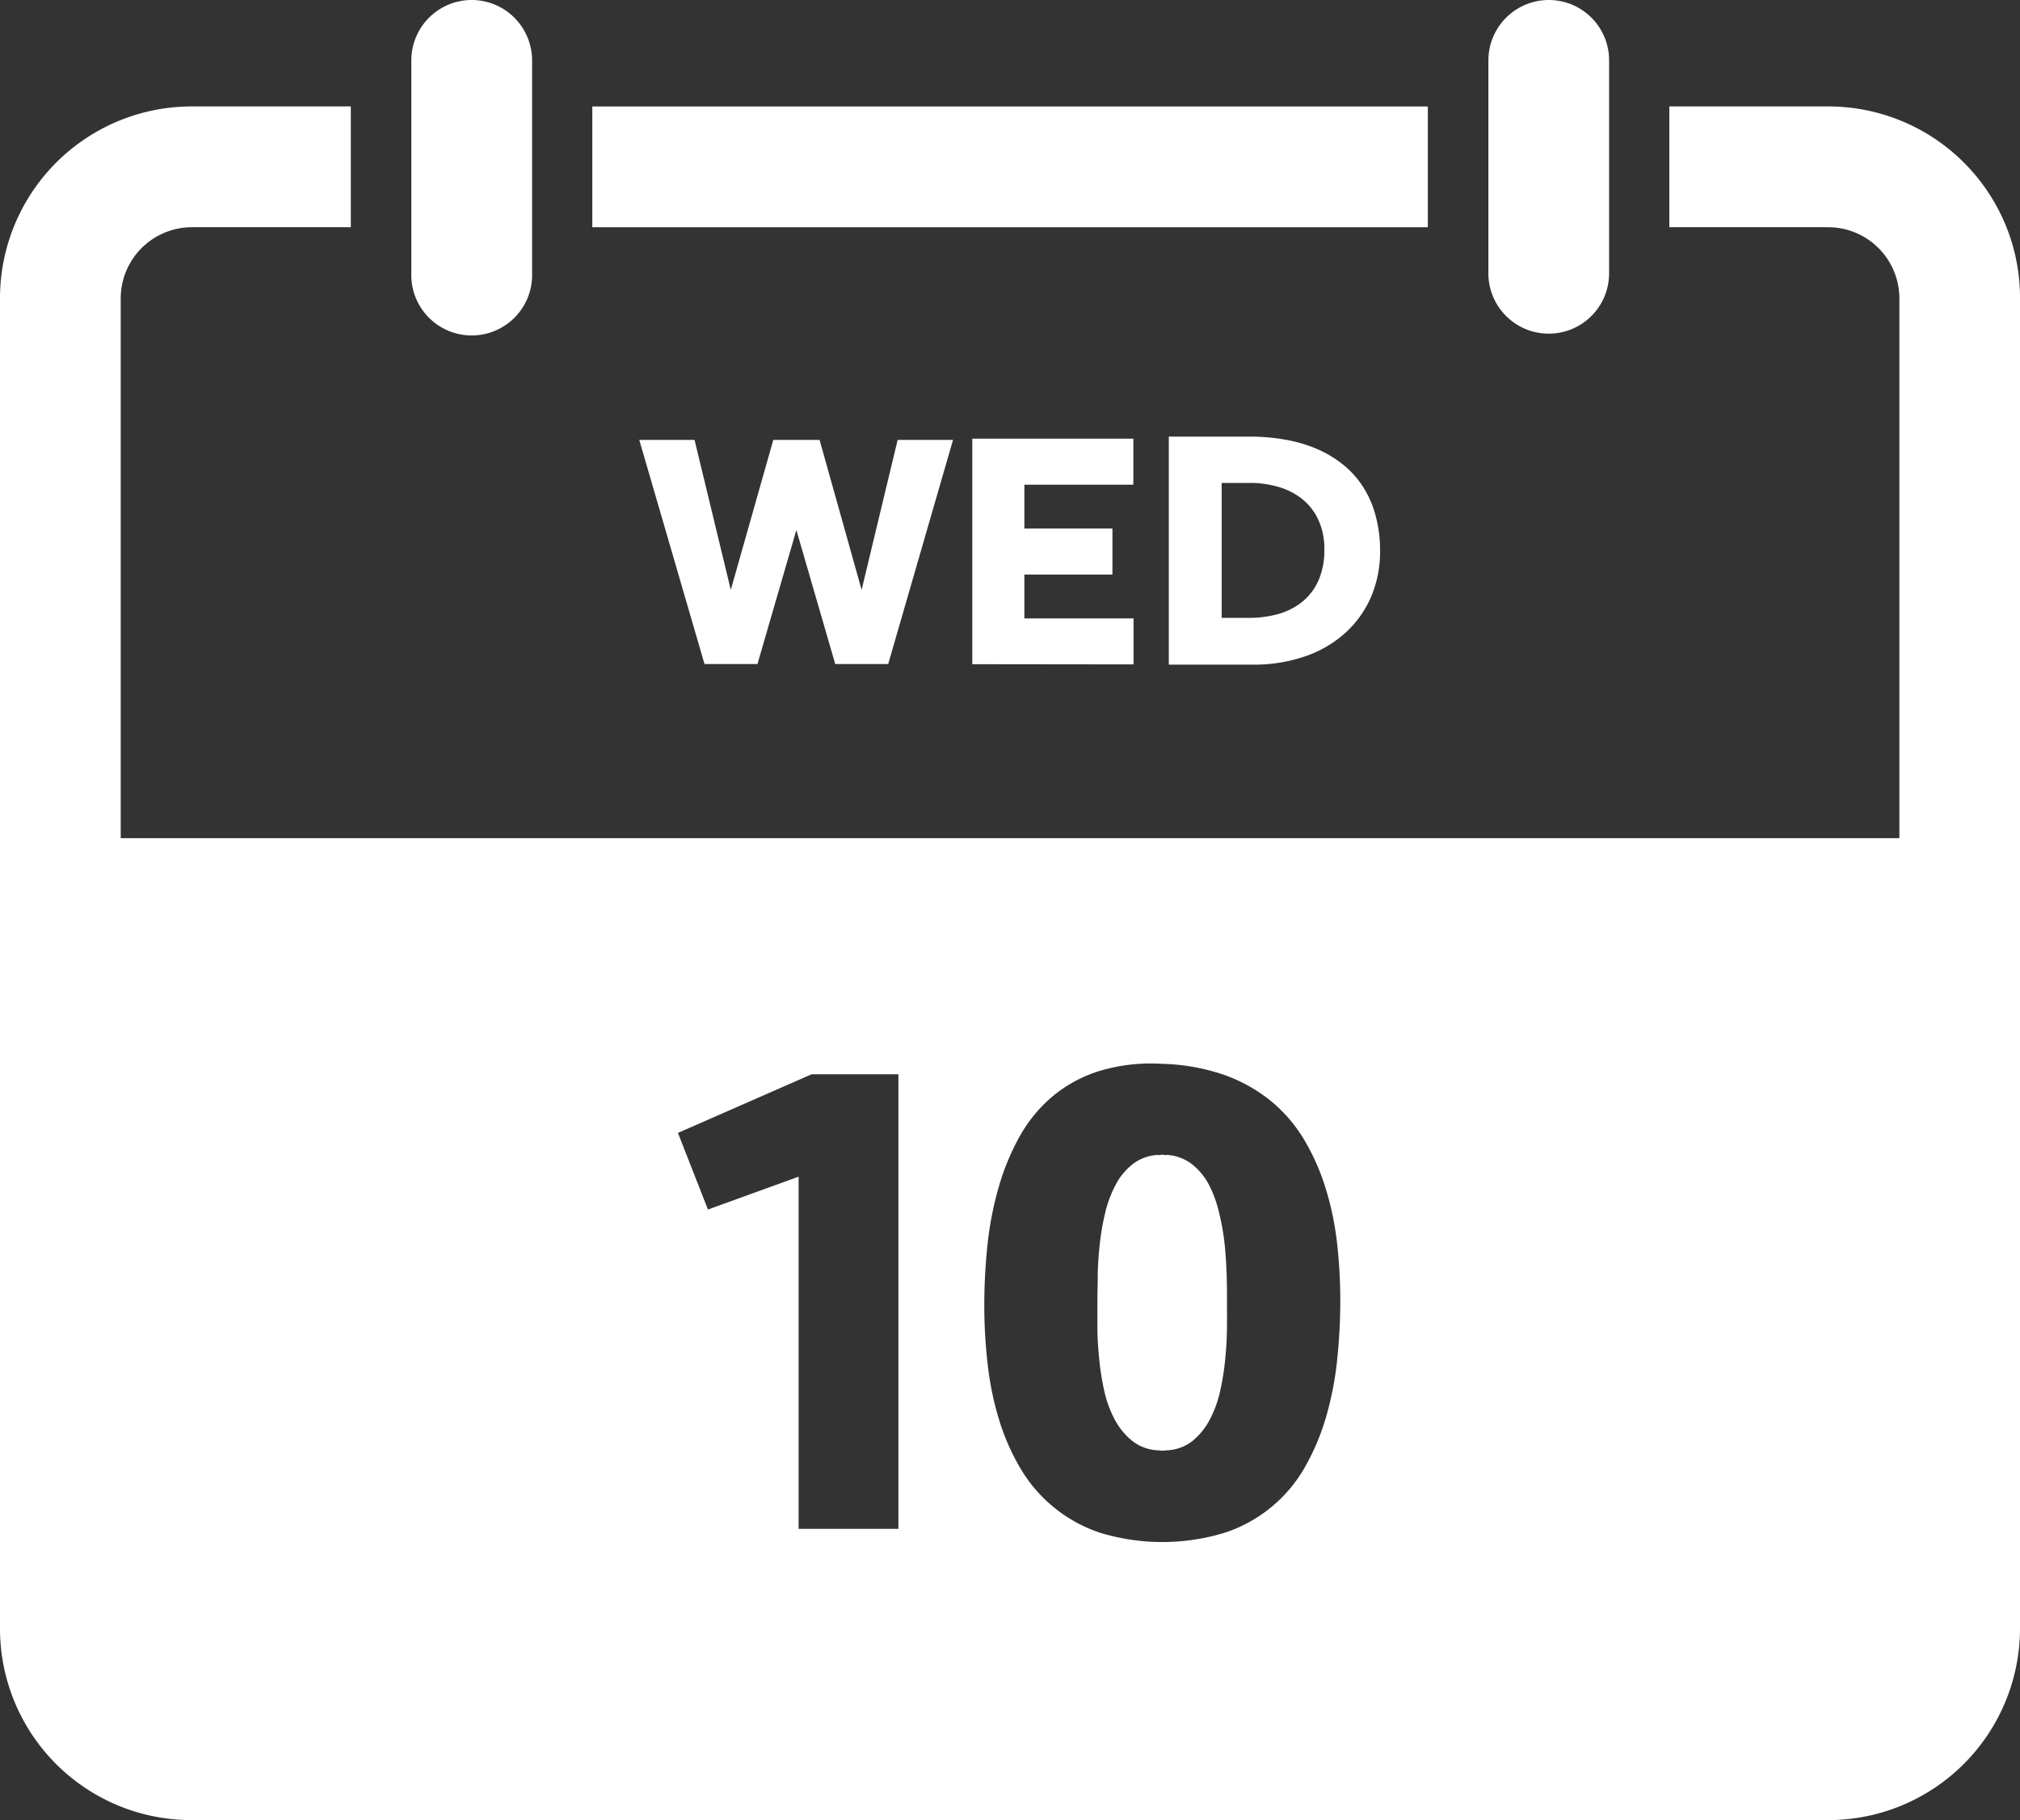
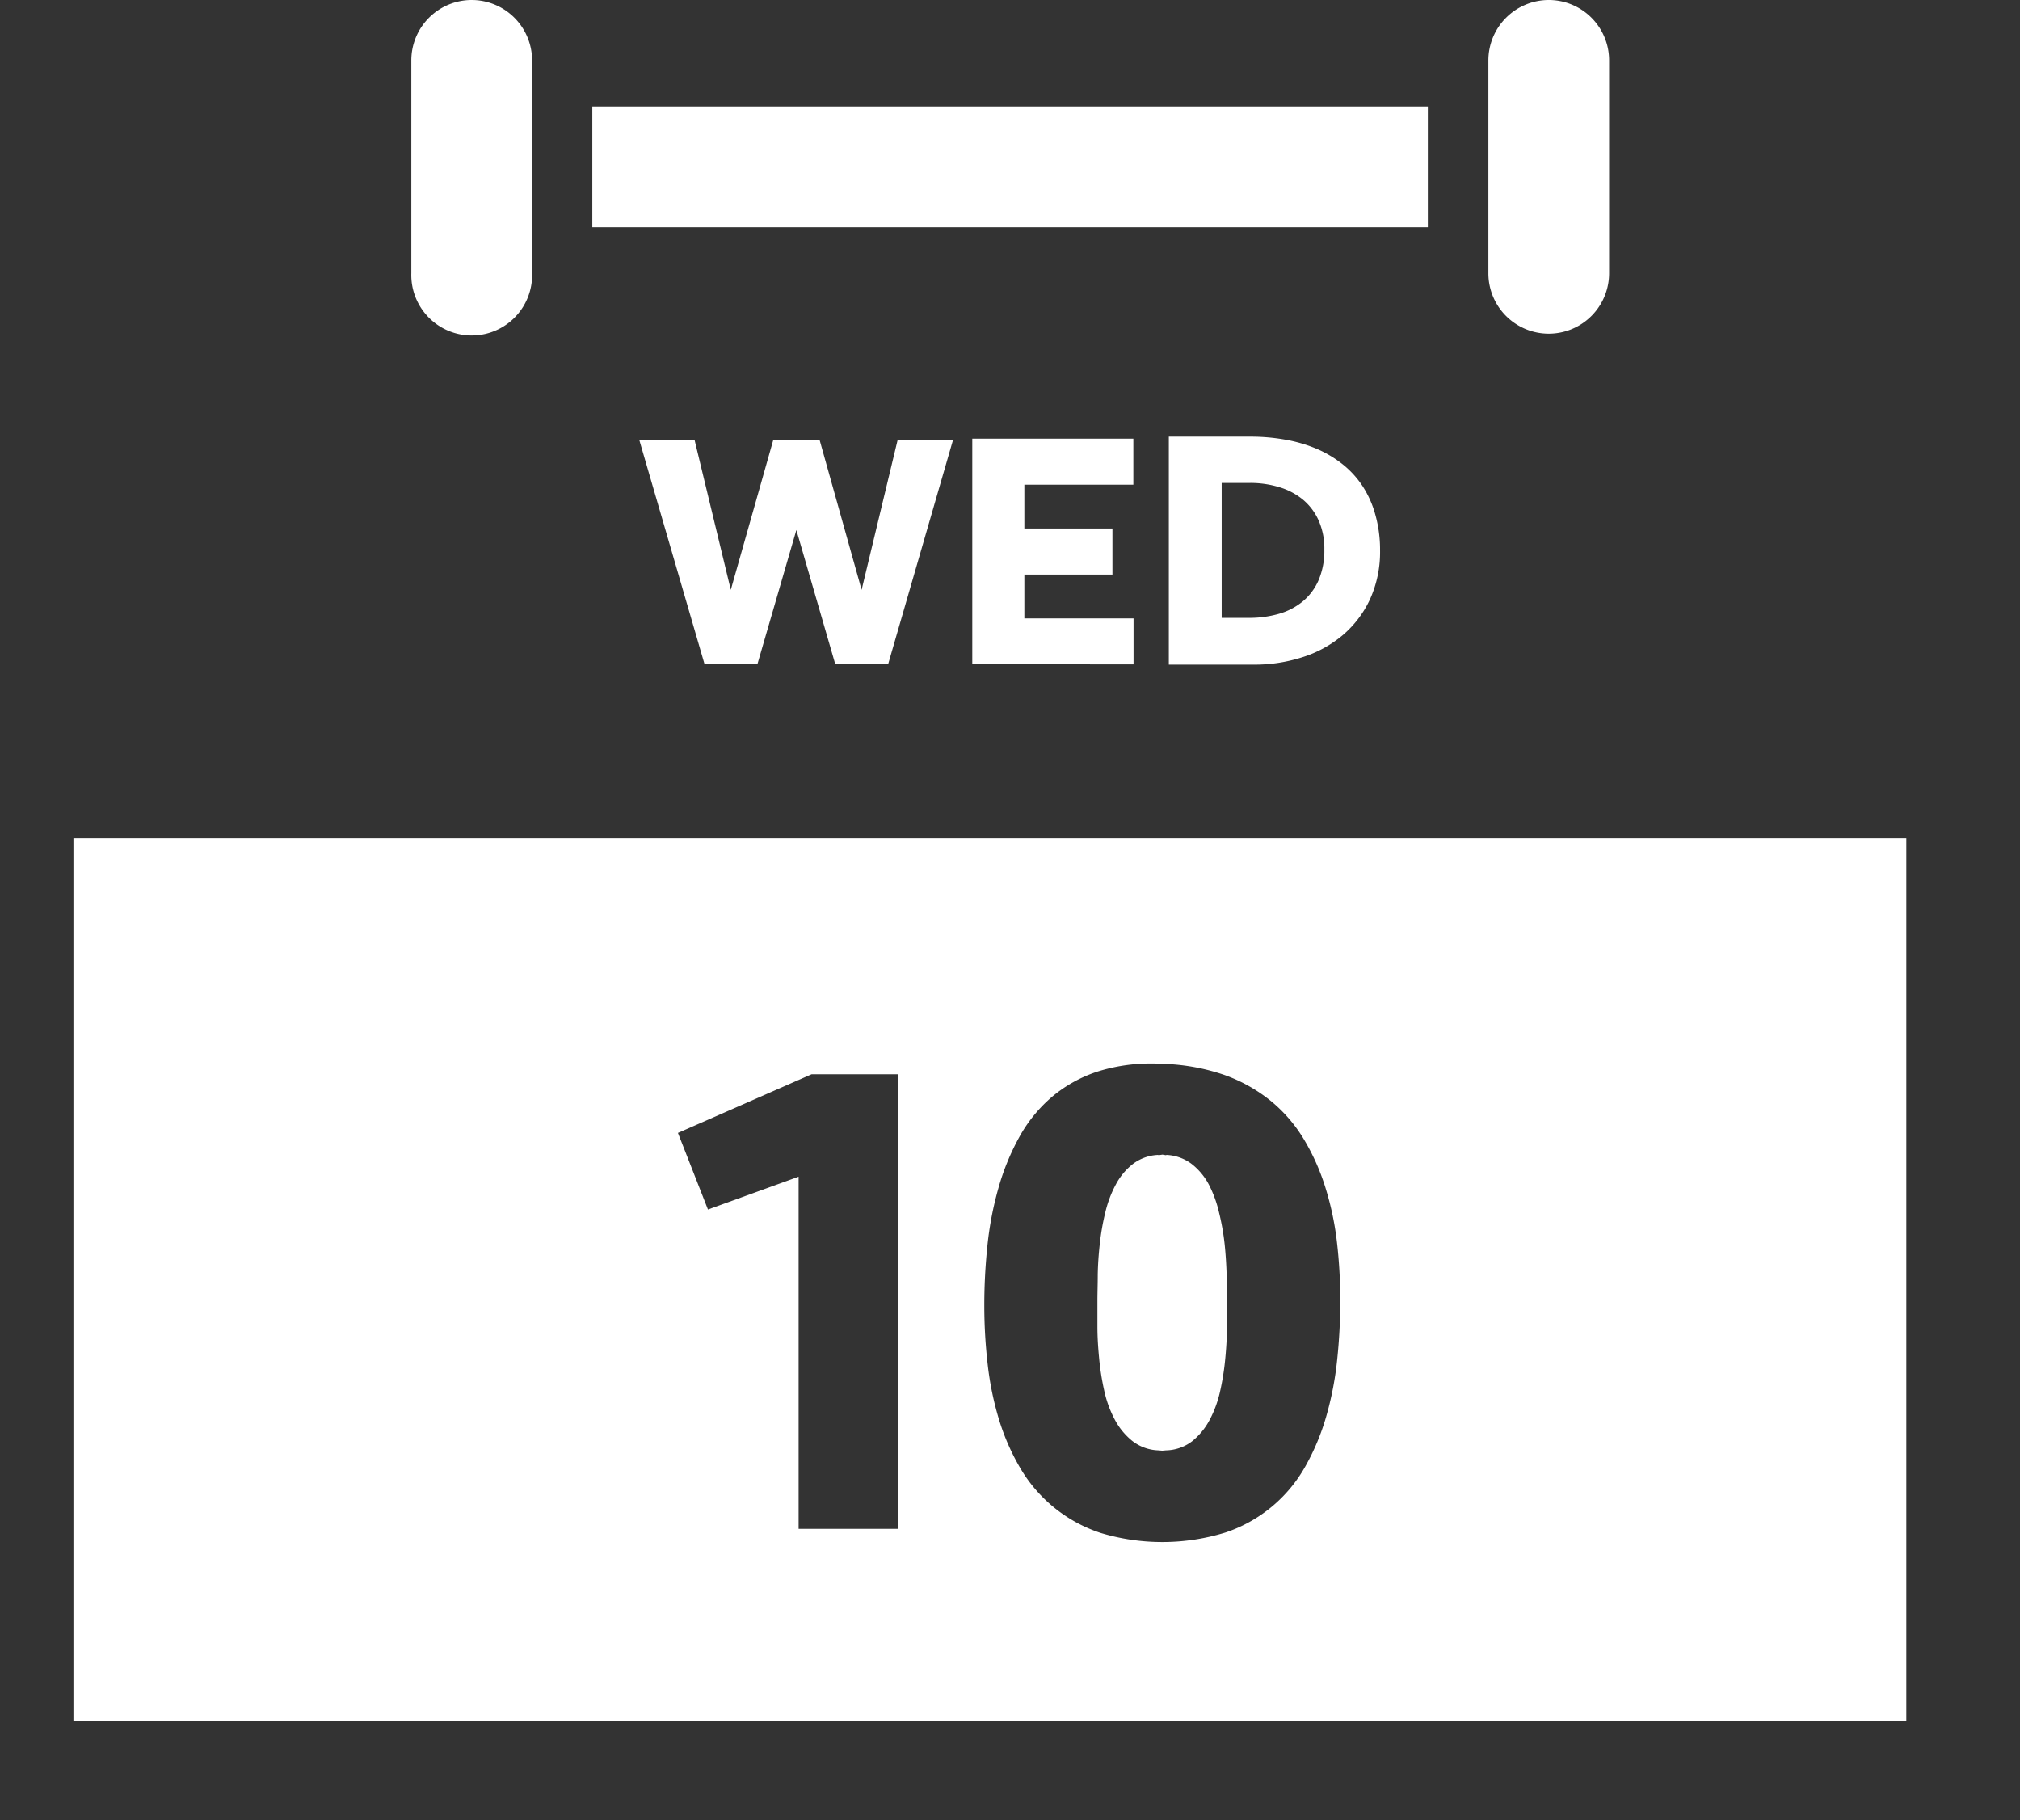
<svg xmlns="http://www.w3.org/2000/svg" id="Lager_1" data-name="Lager 1" viewBox="0 0 422 380.16">
  <rect x="0" y="0" width="422" height="380.16" fill="#333333" stroke="none" />
  <defs>
    <style>
      .cls-1 {
        fill: #fff;
      }
    </style>
  </defs>
  <title>10-Wed-white2</title>
-   <path class="cls-1" d="M418.87,46.71A40.08,40.08,0,0,0,382,22.23H348.74V47.46H382a14.88,14.88,0,0,1,14.8,14.86V340.08A14.88,14.88,0,0,1,382,354.94H40.08a14.88,14.88,0,0,1-14.86-14.86V62.32A14.88,14.88,0,0,1,40.08,47.46H73.29V22.23H40.08A40.07,40.07,0,0,0,0,62.29v0H0V340.08a40,40,0,0,0,39.92,40.08H382a40.06,40.06,0,0,0,40-40.08h0V62.32A39.68,39.68,0,0,0,418.87,46.71Z" transform="translate(0)" />
  <rect class="cls-1" x="123.74" y="22.24" width="174.55" height="25.22" />
  <path class="cls-1" d="M98.55,0A12.62,12.62,0,0,0,85.93,12.6h0V57.08a12.62,12.62,0,1,0,25.23.73V12.61A12.63,12.63,0,0,0,98.55,0Z" transform="translate(0)" />
  <path class="cls-1" d="M323.55,0a12.63,12.63,0,0,0-12.61,12.61V57.08a12.61,12.61,0,0,0,25.22,0V12.61A12.6,12.6,0,0,0,323.57,0h0Z" transform="translate(0)" />
  <g>
    <path class="cls-1" d="M171.22,91.88,180,123.2l7.53-31.32H199.1L185.55,138.7H174.49l-8.12-28-8.13,28H147.18L133.55,91.88H145.1l7.57,31.32,8.88-31.32Z" transform="translate(0)" />
    <path class="cls-1" d="M203.12,138.73V91.62h33.65v9.61H214v9.15h18.4V120H214v9.16h22.81v9.61Z" transform="translate(0)" />
    <path class="cls-1" d="M244.18,91.2h17a41.17,41.17,0,0,1,7.27.62,30.51,30.51,0,0,1,6.49,1.87,23.59,23.59,0,0,1,5.46,3.21,19.62,19.62,0,0,1,4.21,4.56,21.06,21.06,0,0,1,2.7,6,26.93,26.93,0,0,1,1,7.42,23.93,23.93,0,0,1-2.08,10.24,22,22,0,0,1-5.68,7.51,24.42,24.42,0,0,1-8.4,4.62,32.53,32.53,0,0,1-10.27,1.57h-17.7Zm16.69,37.85a22.22,22.22,0,0,0,6.33-.85,13.79,13.79,0,0,0,5-2.62,12,12,0,0,0,3.29-4.45,15.67,15.67,0,0,0,1.18-6.34,14.36,14.36,0,0,0-1.2-6.1,12.07,12.07,0,0,0-3.28-4.34,14.13,14.13,0,0,0-4.94-2.6,20.72,20.72,0,0,0-6.11-.88h-5.92v28.18Z" transform="translate(0)" />
  </g>
  <g>
    <path class="cls-1" d="M15.34,175.07V359.43H398.25V175.07ZM187.69,319.33H166.84V245.77l-18.94,6.86-6.27-16,27.92-12.25h18.14ZM279.35,284a67.8,67.8,0,0,1-2.28,11.82,48.54,48.54,0,0,1-4.35,10.42A30,30,0,0,1,256,320.09a44.63,44.63,0,0,1-26.12.07,30.43,30.43,0,0,1-16.69-13.45,46.71,46.71,0,0,1-4.47-10.16A64.19,64.19,0,0,1,206.34,285a107,107,0,0,1-.71-12.27,119.41,119.41,0,0,1,.65-12.54,70,70,0,0,1,2.29-12,50,50,0,0,1,4.34-10.64,30.18,30.18,0,0,1,6.82-8.42,28.43,28.43,0,0,1,9.8-5.39,37.26,37.26,0,0,1,13.19-1.54h.13a43.18,43.18,0,0,1,12.93,2.32,33.07,33.07,0,0,1,9.73,5.45,30.87,30.87,0,0,1,6.89,8,46.23,46.23,0,0,1,4.47,10,62.1,62.1,0,0,1,2.42,11.36,106,106,0,0,1,.71,12.21A118,118,0,0,1,279.35,284Z" transform="translate(0)" />
    <path class="cls-1" d="M256.26,266.27c-.07-2.07-.19-4.2-.42-6.4a49.85,49.85,0,0,0-1.15-6.53,24.88,24.88,0,0,0-2.14-5.91,13.41,13.41,0,0,0-3.6-4.32,9.42,9.42,0,0,0-5.32-1.89v.07l-.78-.13-.85.13v-.07a9.39,9.39,0,0,0-5.32,1.89,13.38,13.38,0,0,0-3.59,4.32,23.93,23.93,0,0,0-2.19,5.84,49.83,49.83,0,0,0-1.14,6.53q-.37,3.3-.43,6.4c0,2.07-.07,3.86-.07,5.39v5.51c0,2.11.14,4.31.36,6.6a53.86,53.86,0,0,0,1.07,6.79,23.35,23.35,0,0,0,2.19,6,14.3,14.3,0,0,0,3.63,4.44,9.34,9.34,0,0,0,5.45,2l.85.07.78-.07a9.27,9.27,0,0,0,5.49-1.93,14.3,14.3,0,0,0,3.63-4.44,23.72,23.72,0,0,0,2.19-6,53.86,53.86,0,0,0,1.07-6.79c.22-2.29.34-4.48.36-6.6s0-3.95,0-5.51S256.33,268.34,256.26,266.27Z" transform="translate(0)" />
  </g>
</svg>